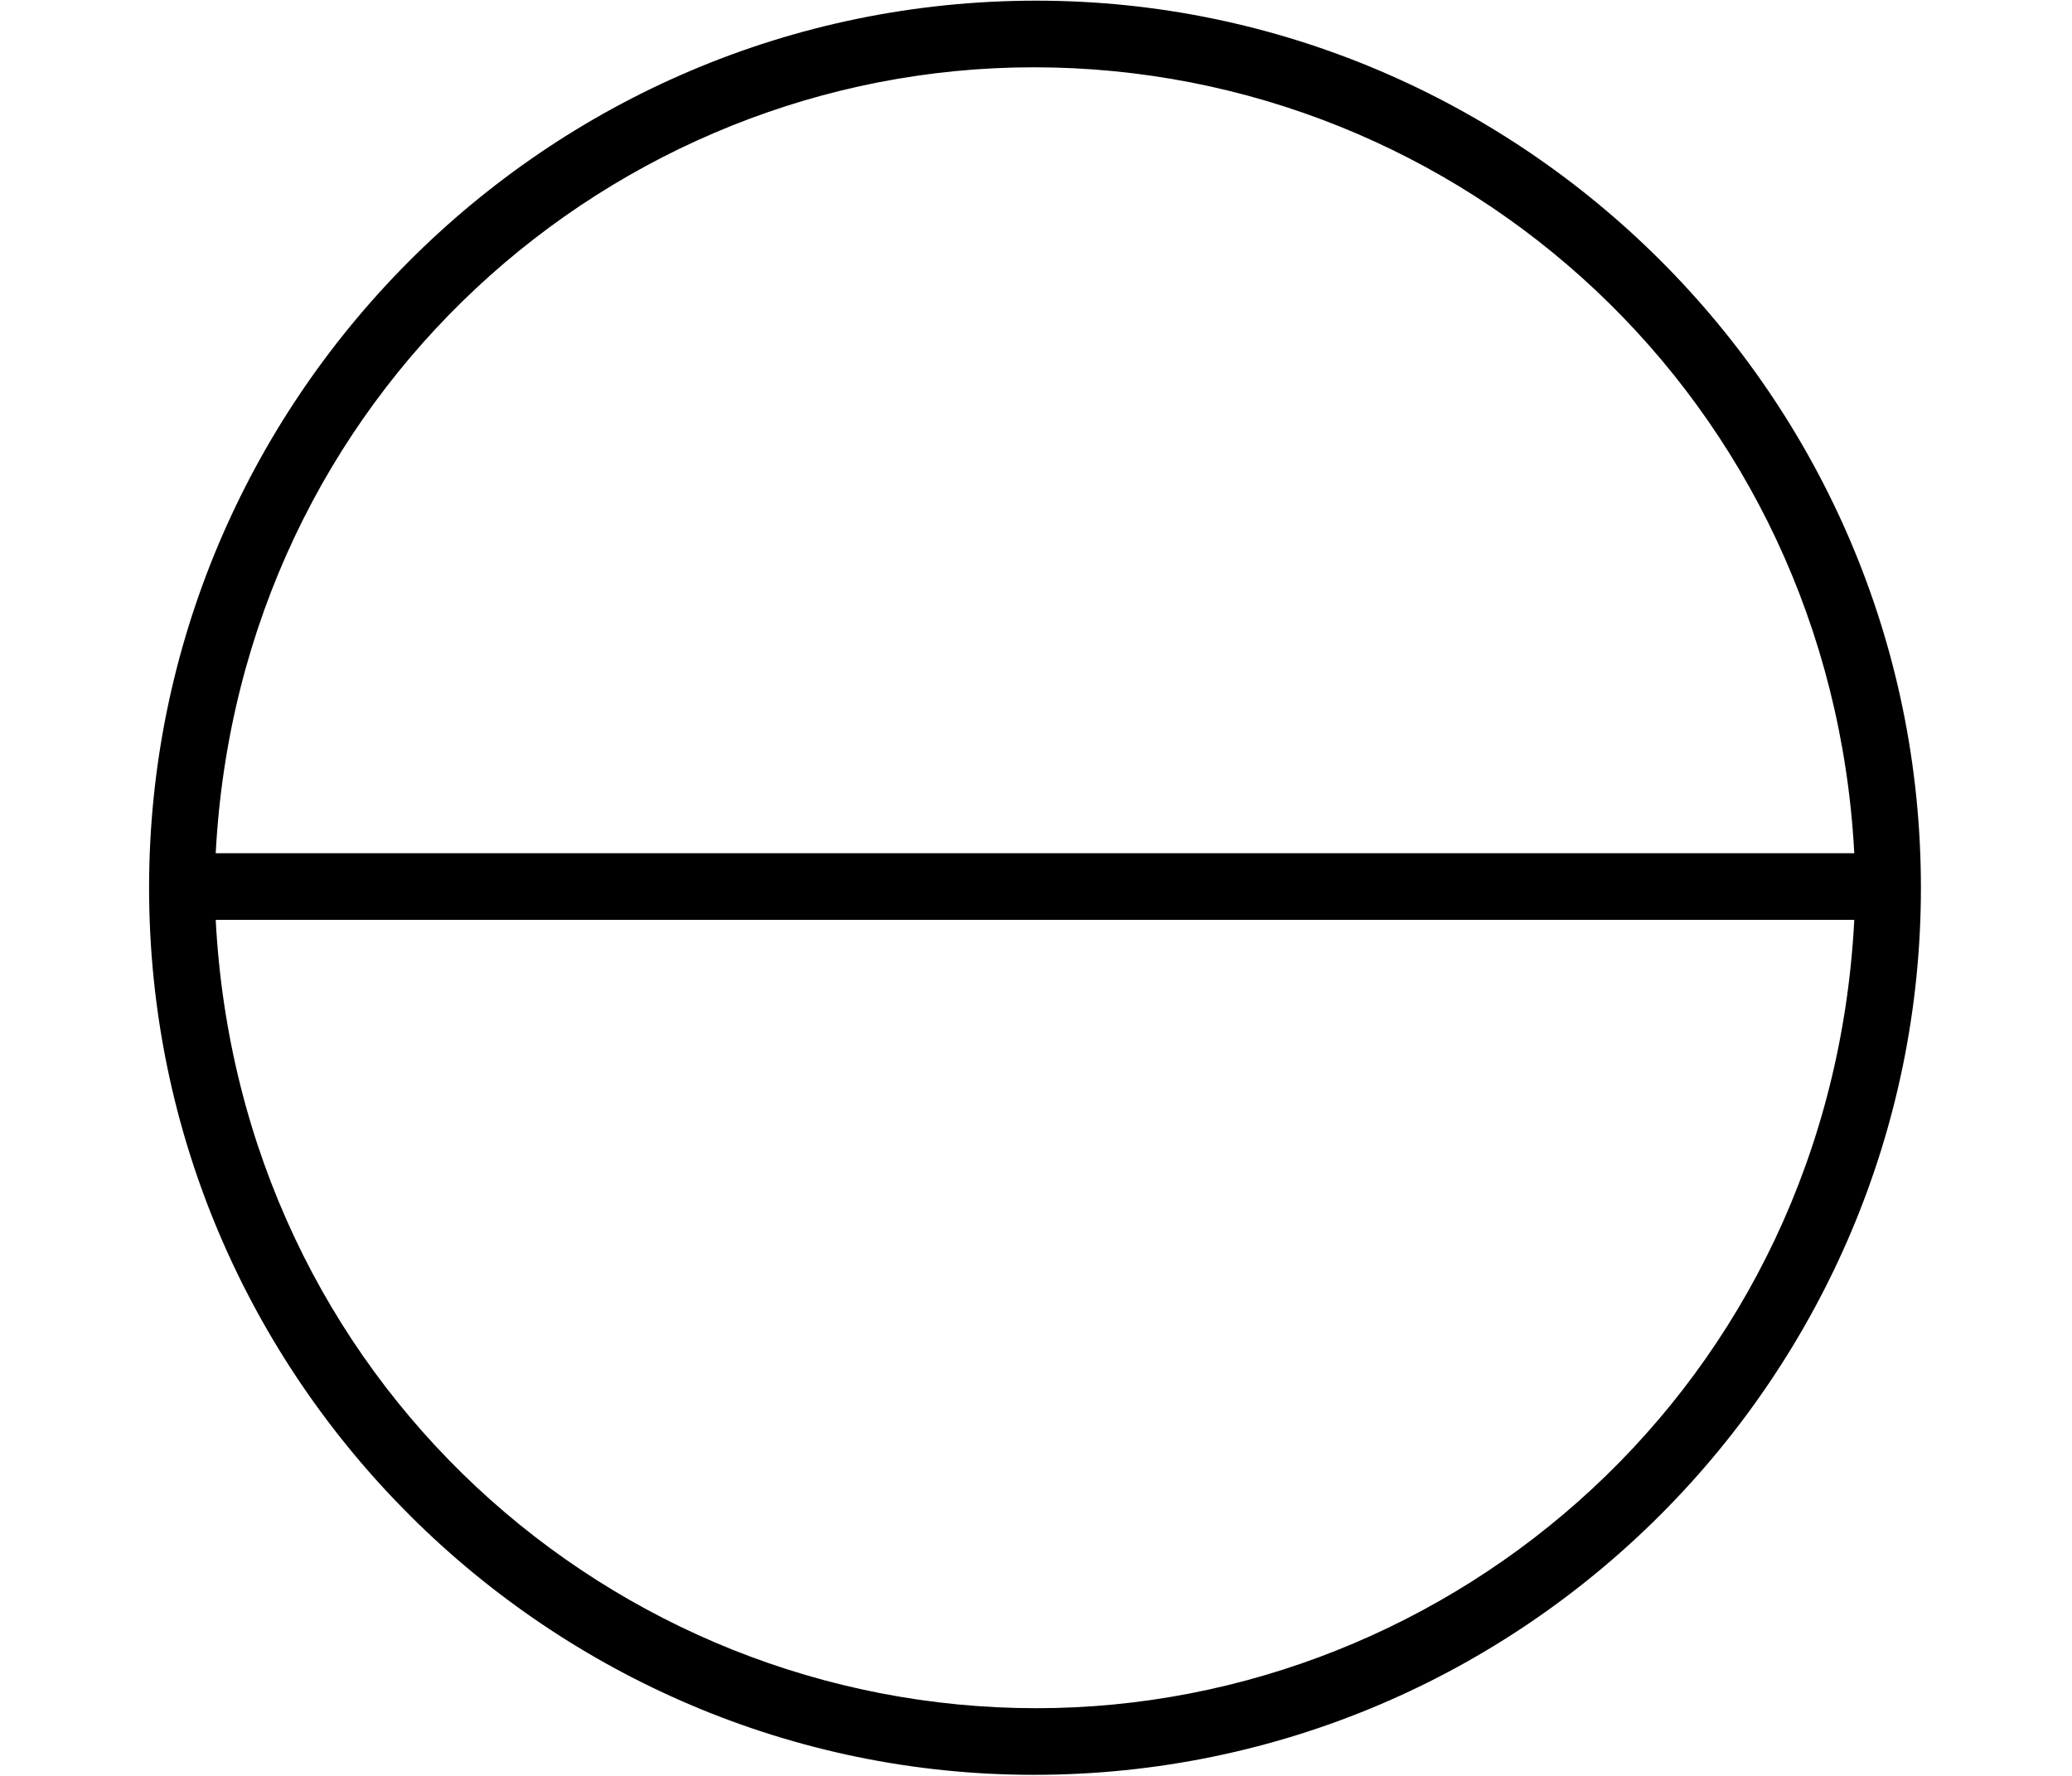
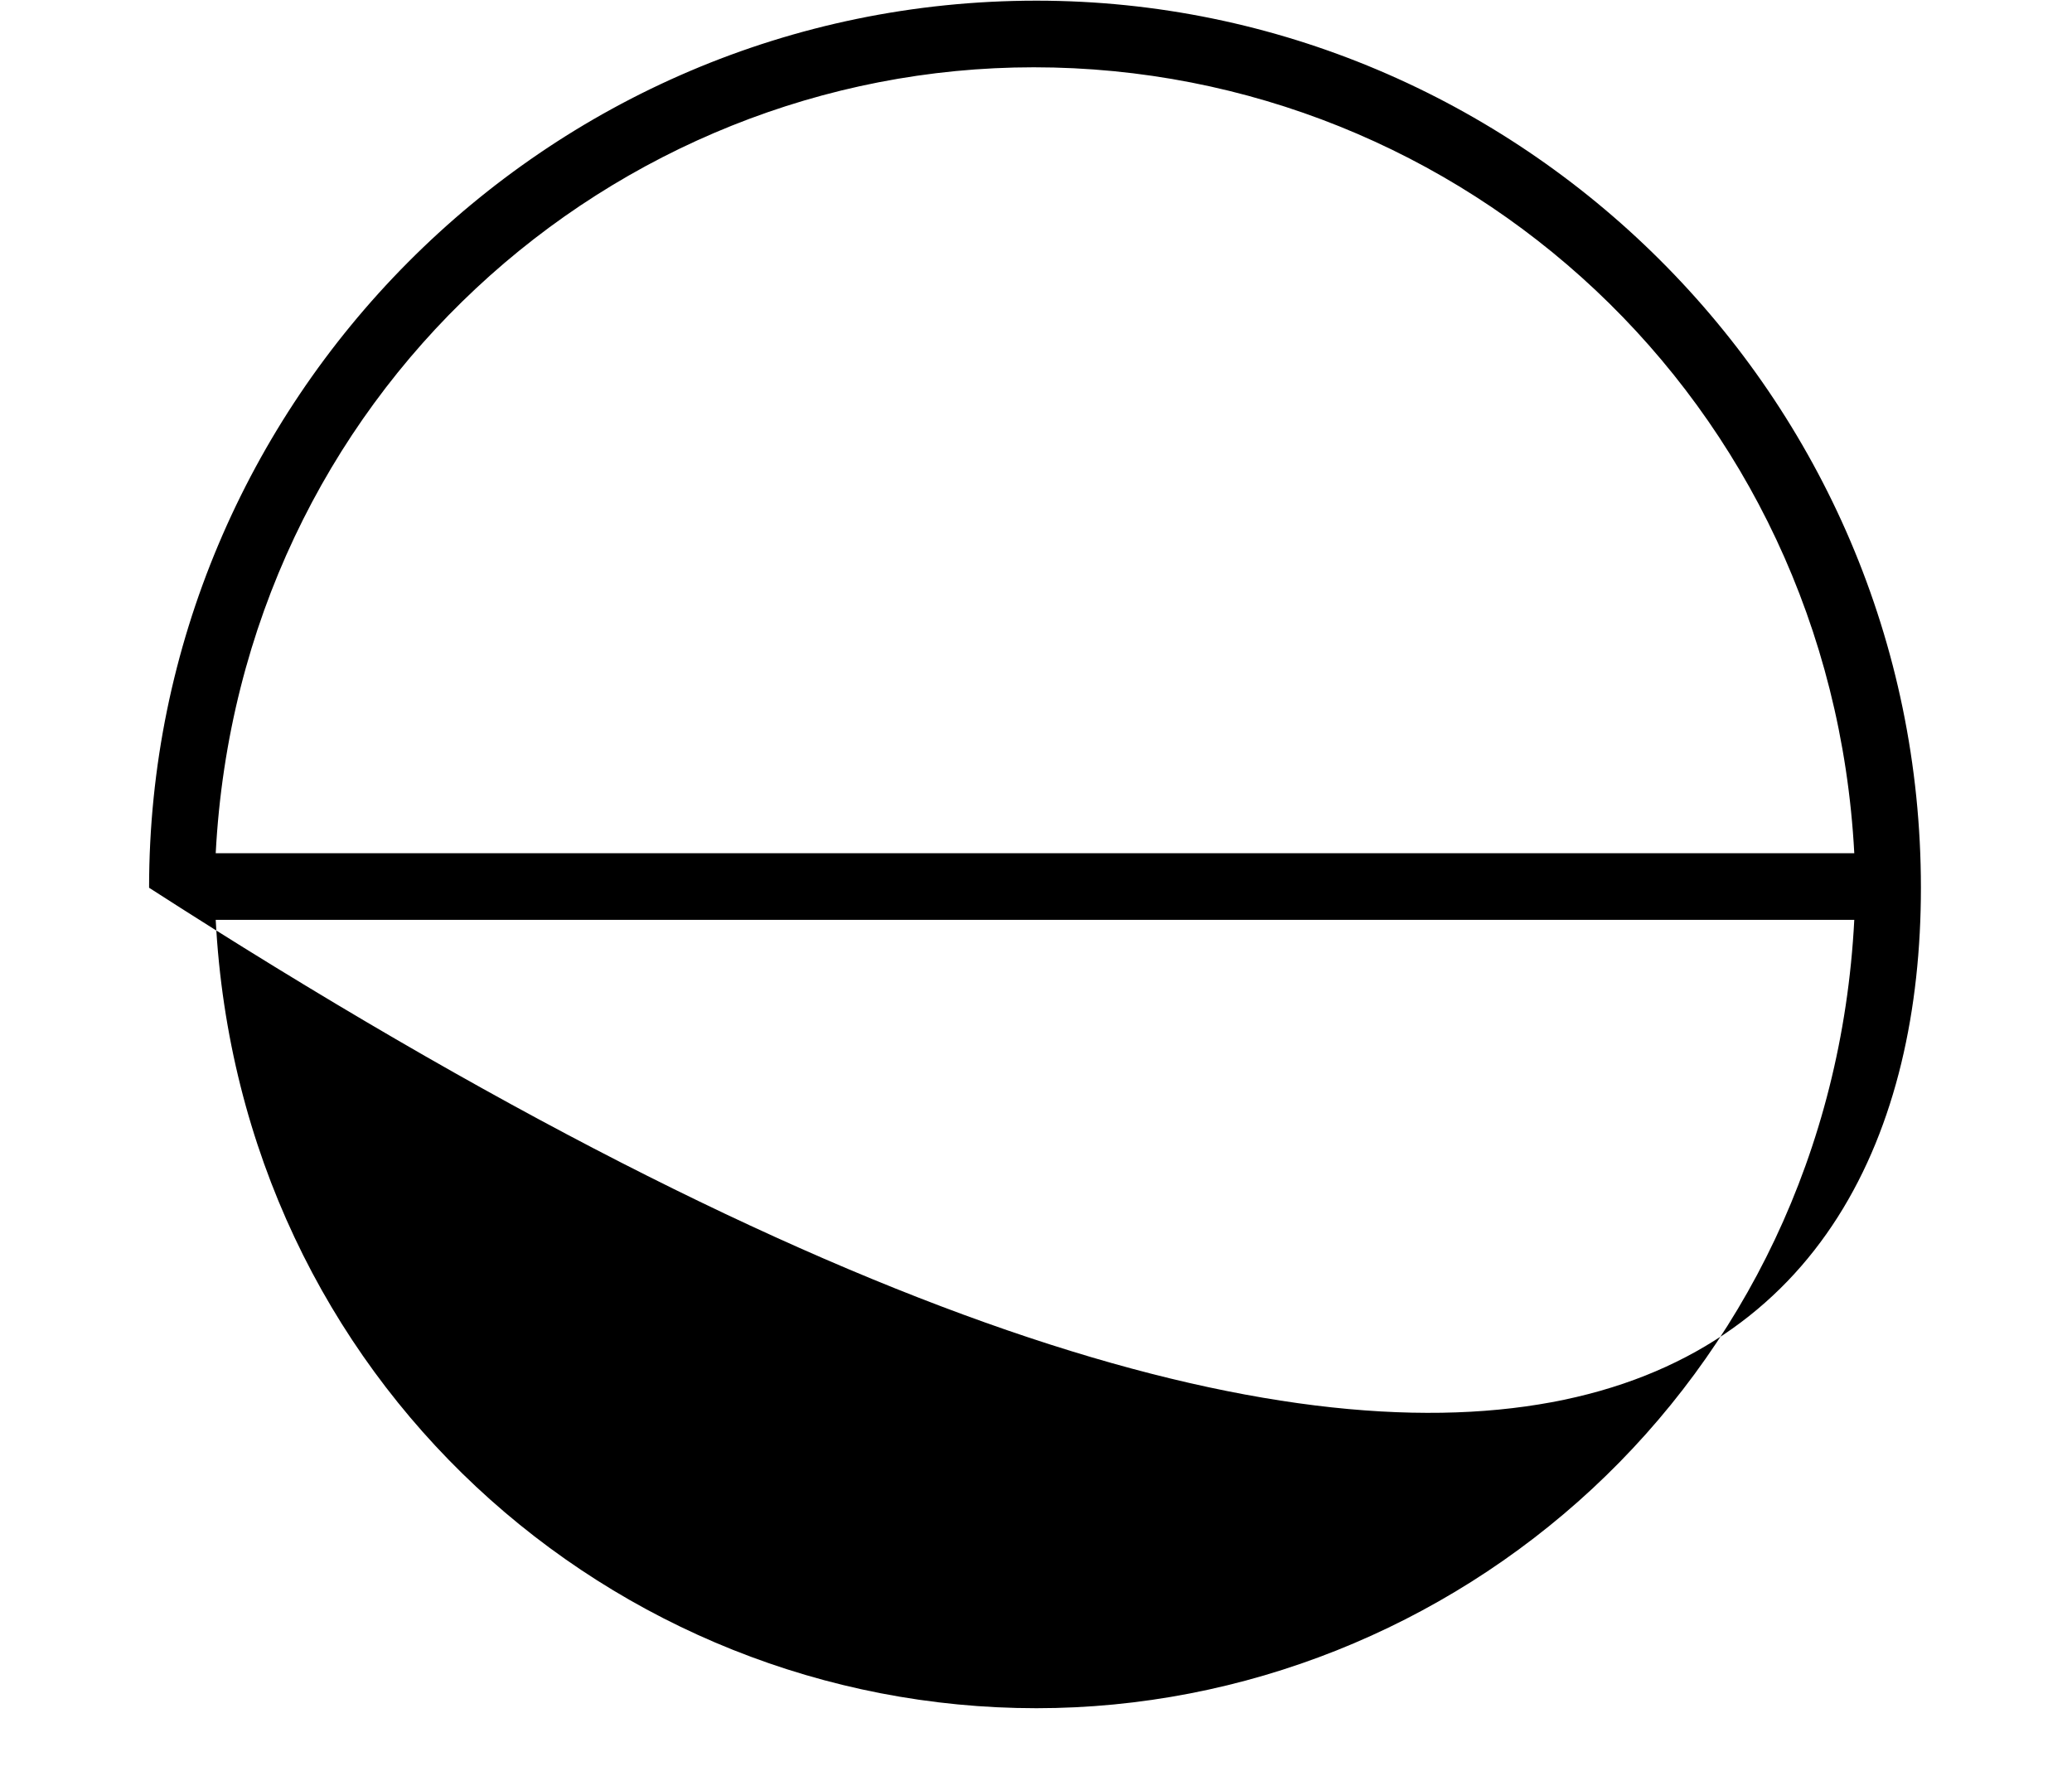
<svg xmlns="http://www.w3.org/2000/svg" xmlns:xlink="http://www.w3.org/1999/xlink" version="1.1" width="9.298pt" height="7.97pt" viewBox="56.413 58.78 9.298 7.97">
  <defs>
-     <path id="g0-9" d="M8.62-2.989C8.62-5.2 6.814-6.97 4.651-6.97C2.439-6.97 .669-5.165 .669-2.989C.669-.777 2.475 .992 4.639 .992C6.85 .992 8.62-.813 8.62-2.989ZM8.321-3.144H.968C1.076-5.2 2.75-6.671 4.639-6.671C6.563-6.671 8.213-5.177 8.321-3.144ZM8.321-2.845C8.213-.753 6.516 .693 4.651 .693C2.75 .693 1.076-.777 .968-2.845H8.321Z" />
+     <path id="g0-9" d="M8.62-2.989C8.62-5.2 6.814-6.97 4.651-6.97C2.439-6.97 .669-5.165 .669-2.989C6.85 .992 8.62-.813 8.62-2.989ZM8.321-3.144H.968C1.076-5.2 2.75-6.671 4.639-6.671C6.563-6.671 8.213-5.177 8.321-3.144ZM8.321-2.845C8.213-.753 6.516 .693 4.651 .693C2.75 .693 1.076-.777 .968-2.845H8.321Z" />
  </defs>
  <g id="page1">
    <use x="56.413" y="65.753" xlink:href="#g0-9" />
  </g>
</svg>